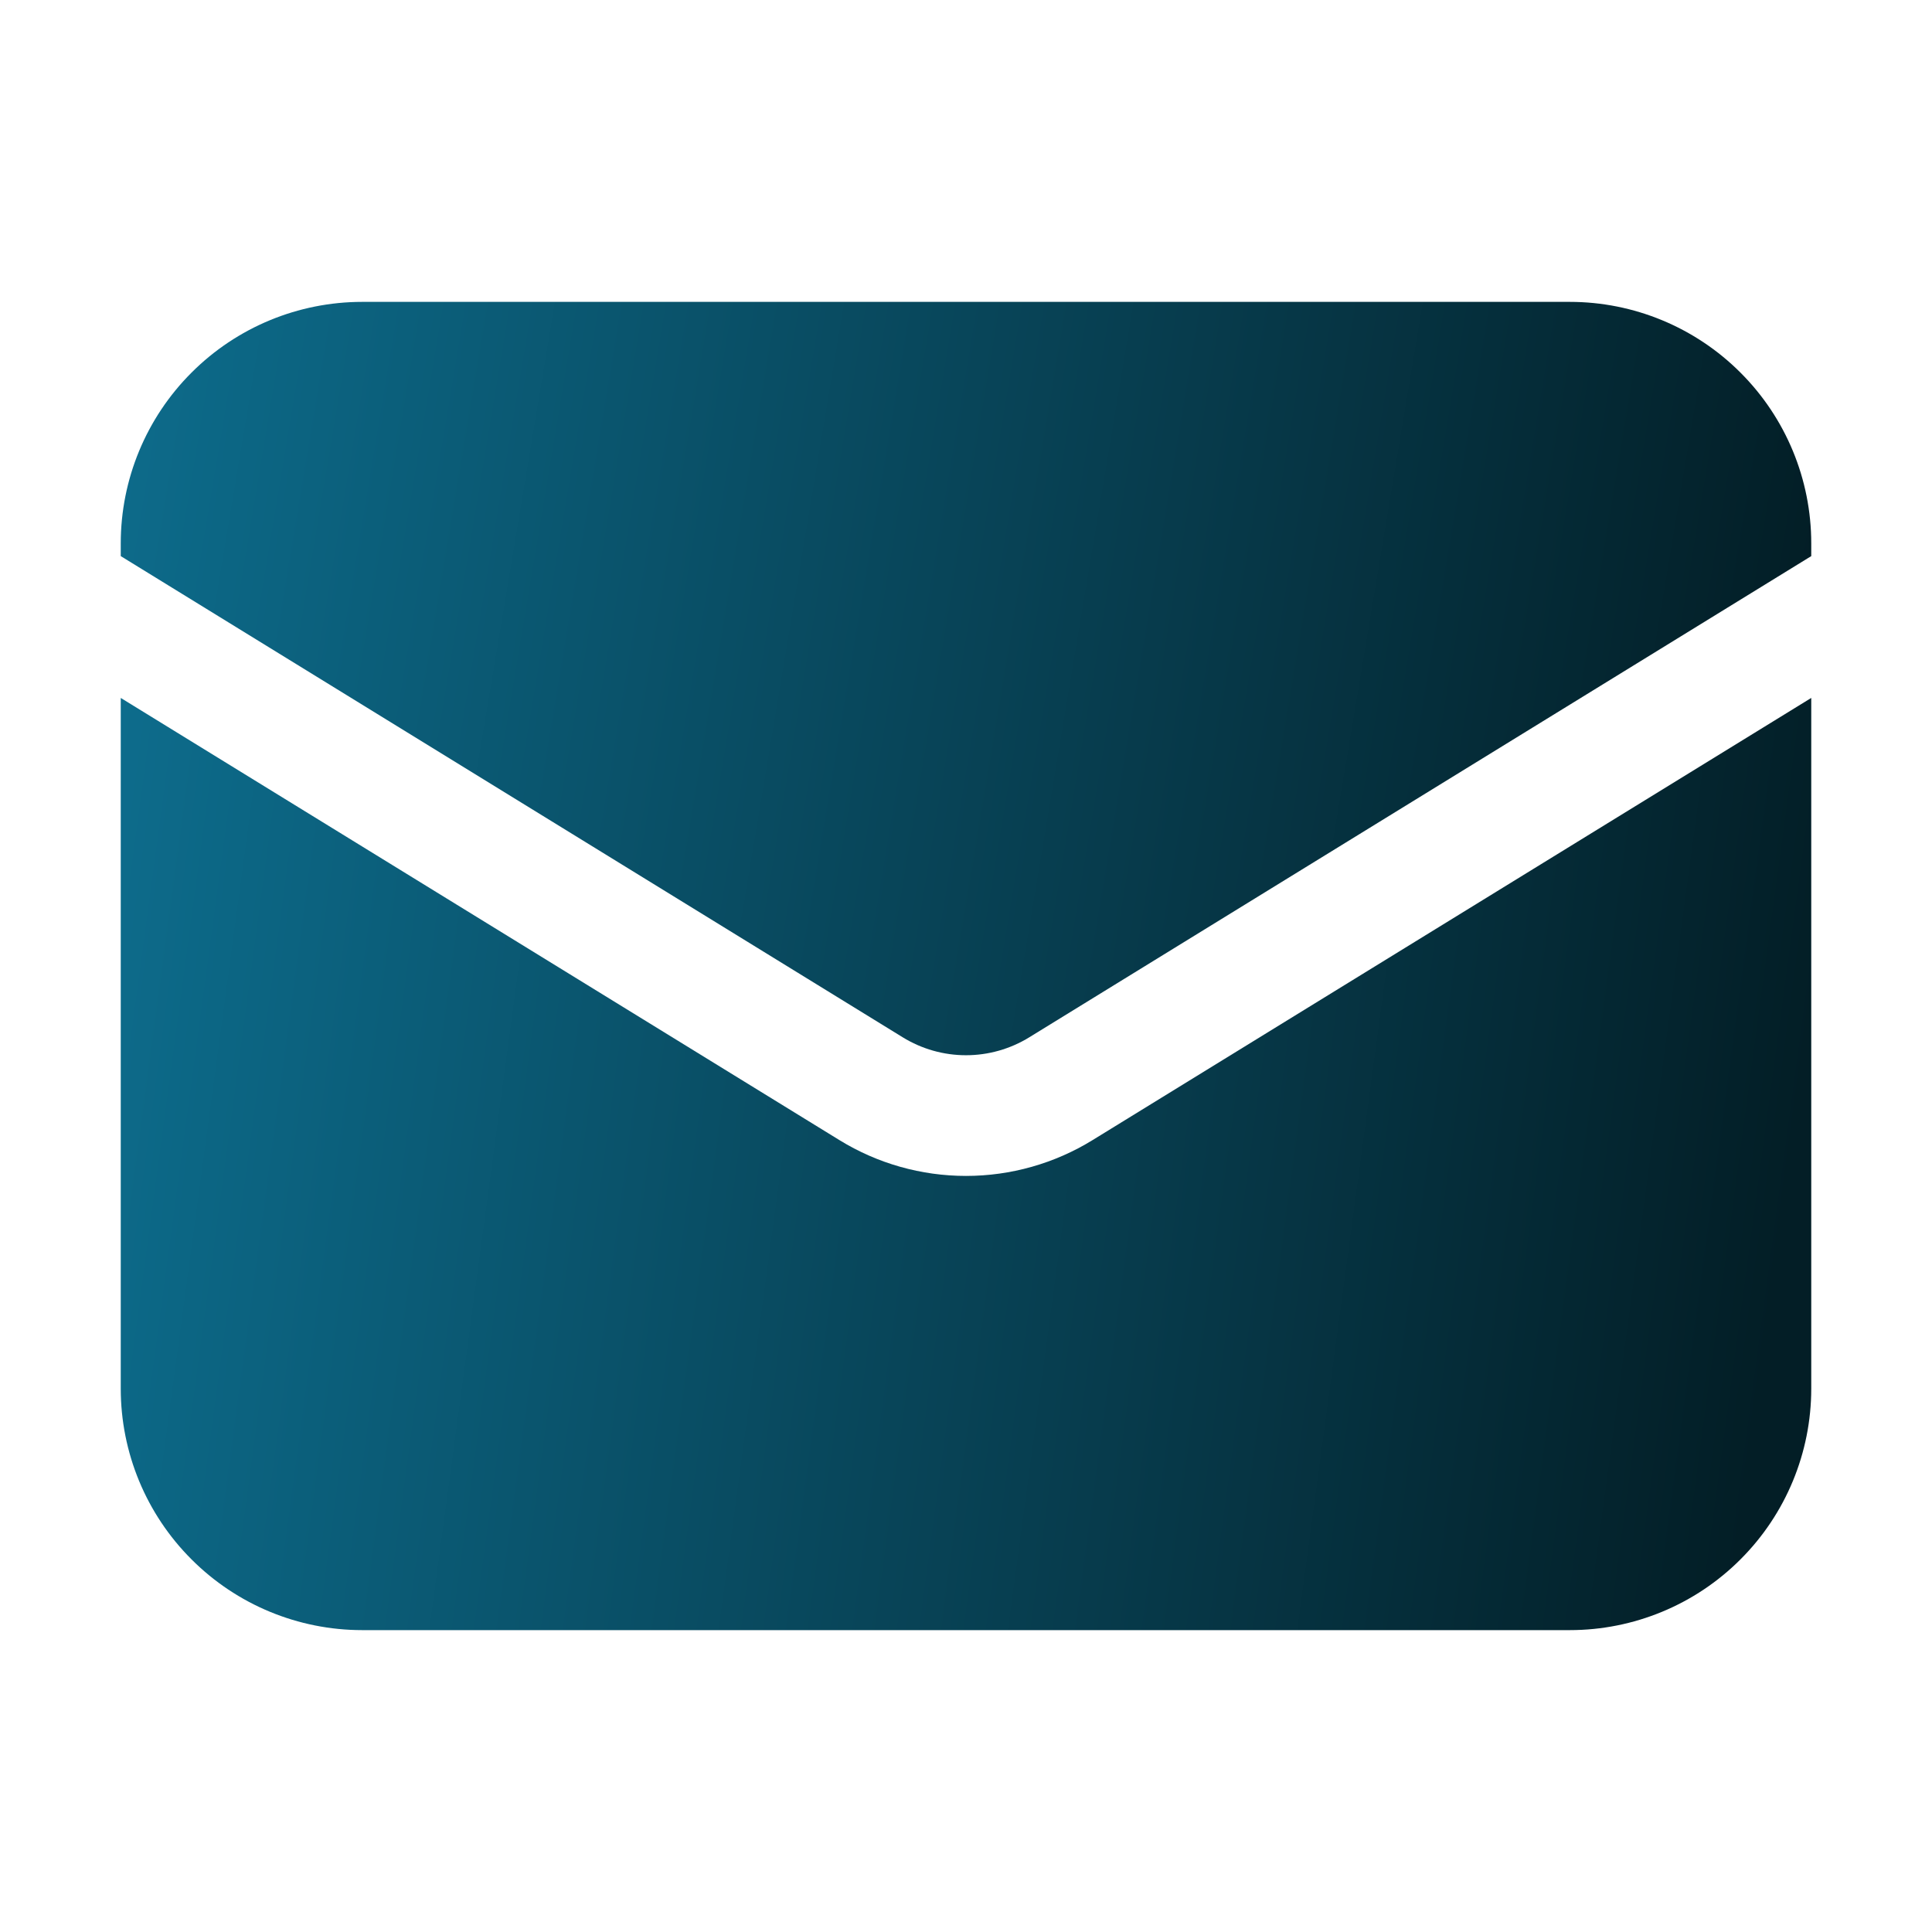
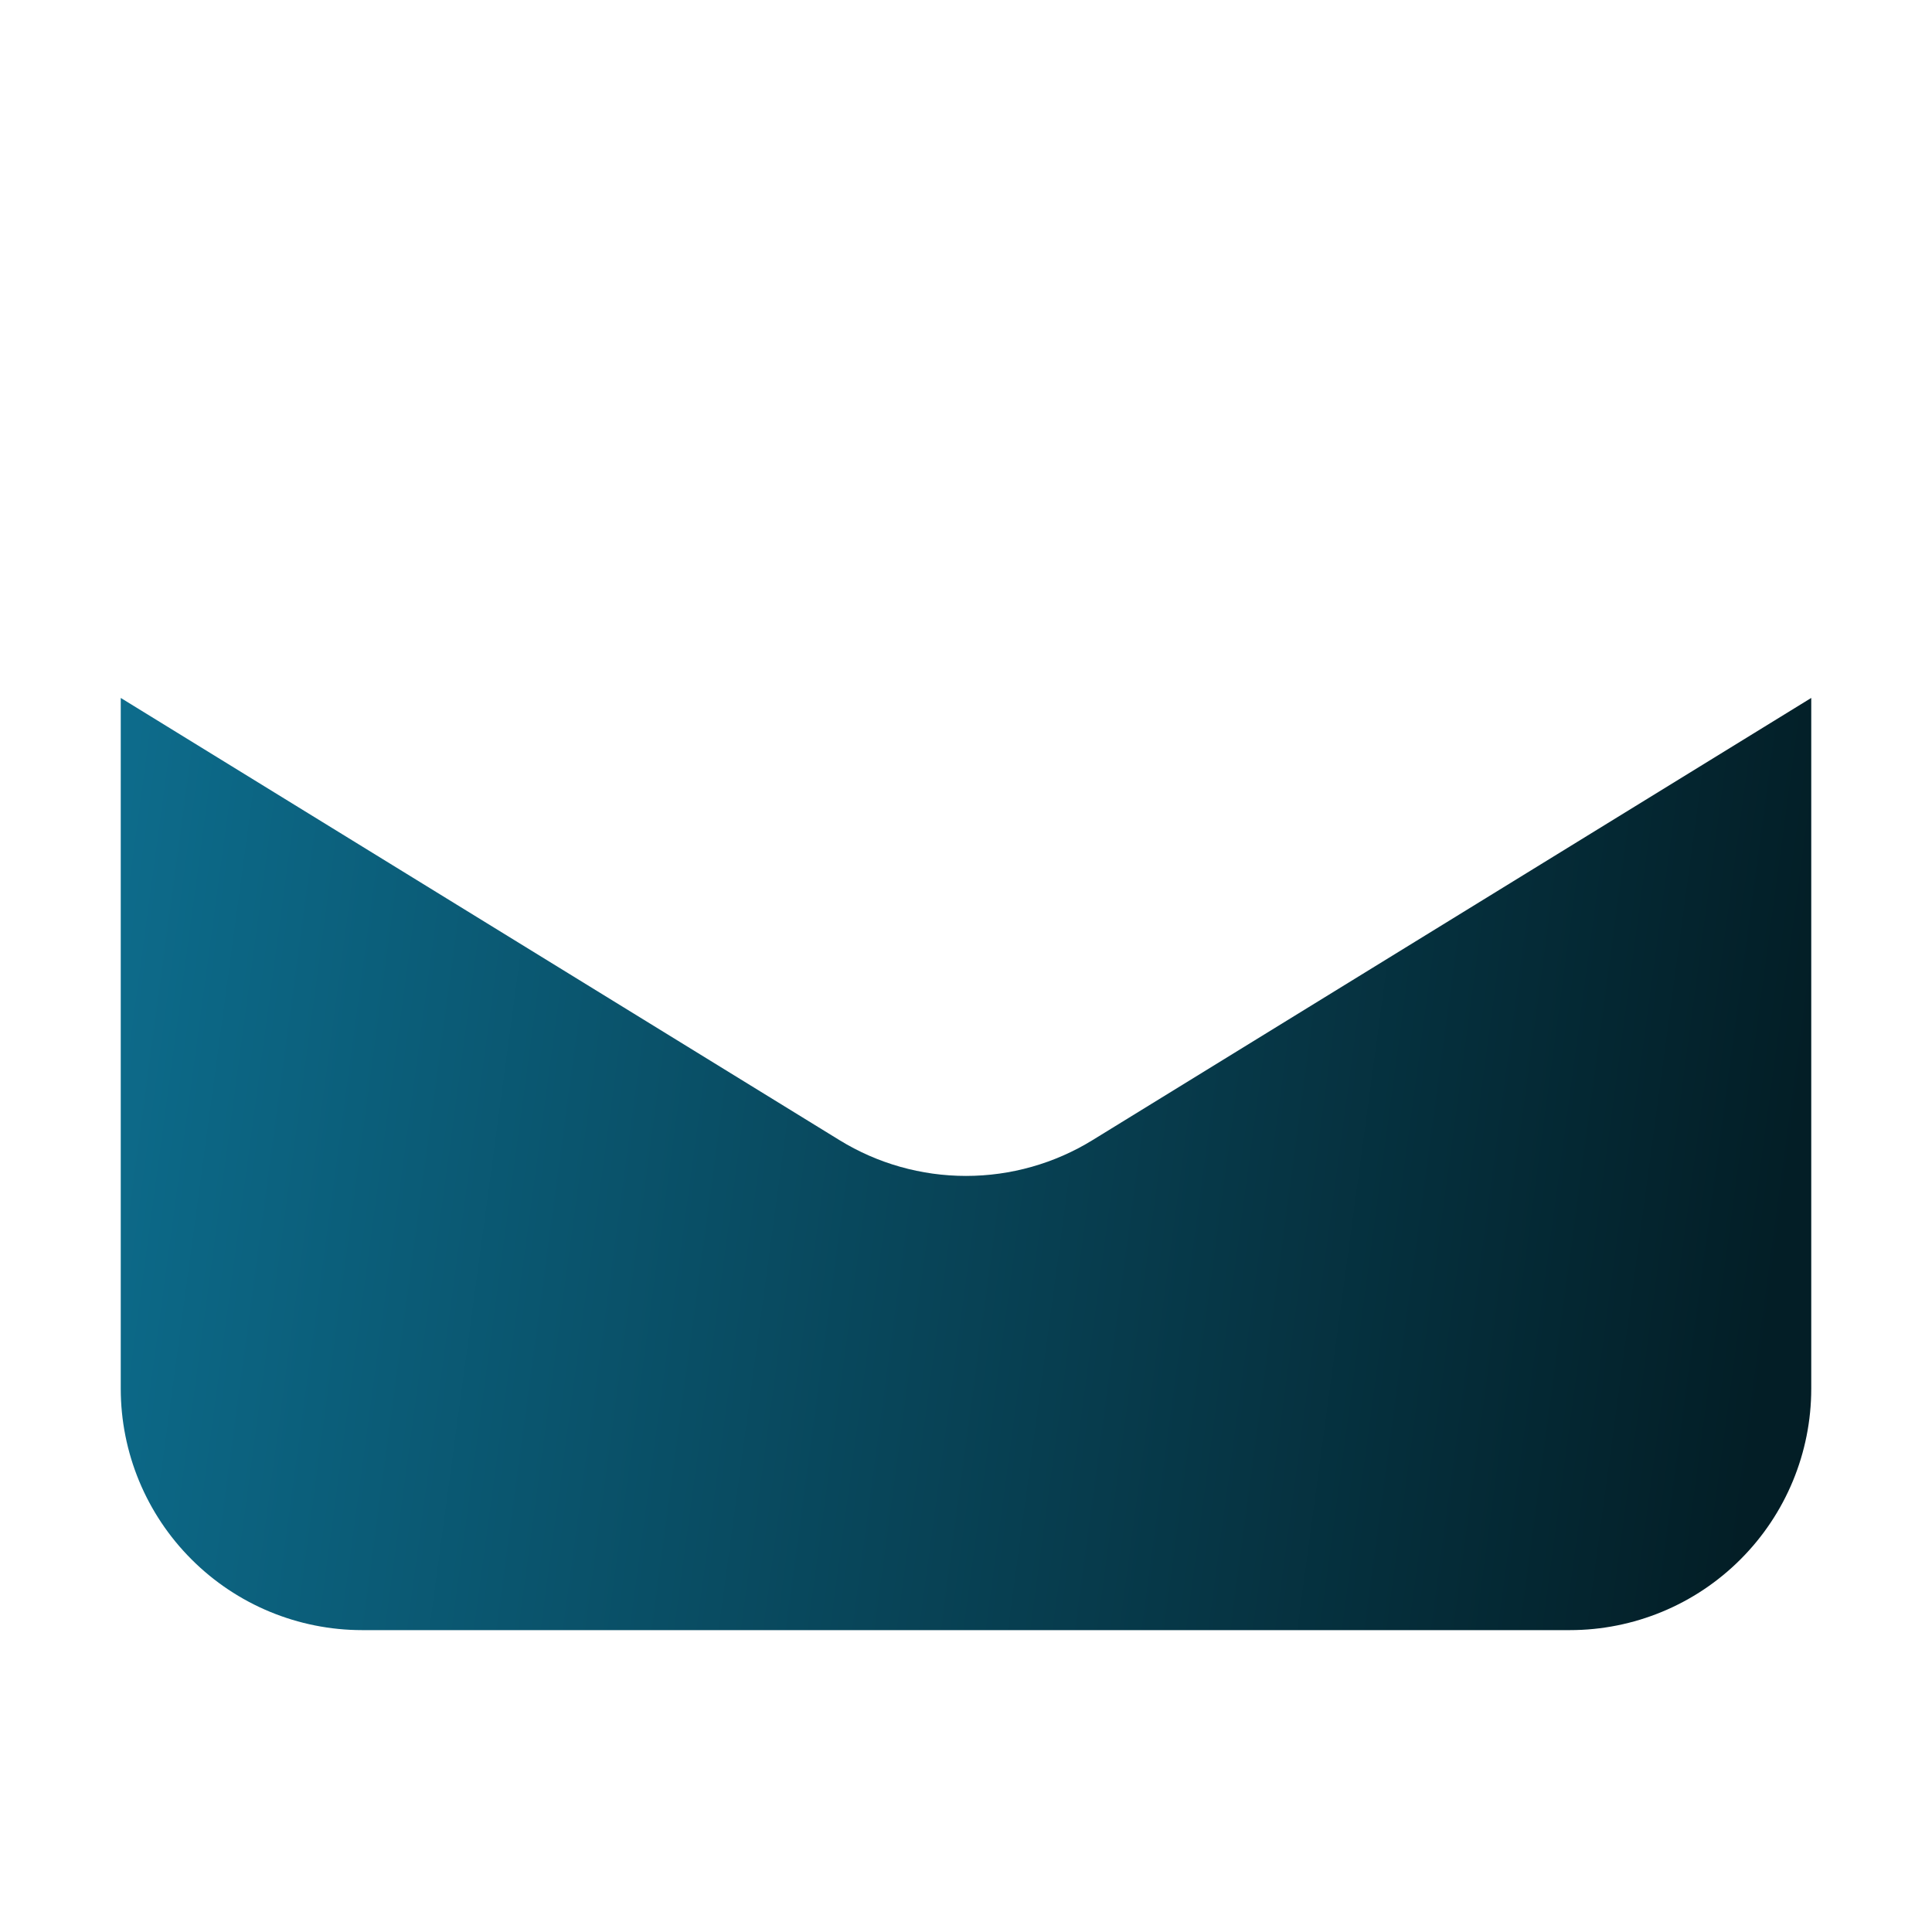
<svg xmlns="http://www.w3.org/2000/svg" width="32" height="32" viewBox="0 0 32 32" fill="none">
  <path d="M2 11.56V23C2 24.061 2.421 25.078 3.172 25.828C3.922 26.579 4.939 27 6 27H26C27.061 27 28.078 26.579 28.828 25.828C29.579 25.078 30 24.061 30 23V11.56L18.096 18.884C17.466 19.272 16.74 19.477 16 19.477C15.26 19.477 14.534 19.272 13.904 18.884L2 11.56Z" fill="url(#paint0_linear_325_1456)" />
-   <path d="M30 9.211V9C30 7.939 29.579 6.922 28.828 6.172C28.078 5.421 27.061 5 26 5H6C4.939 5 3.922 5.421 3.172 6.172C2.421 6.922 2 7.939 2 9V9.211L14.952 17.181C15.267 17.375 15.63 17.478 16 17.478C16.37 17.478 16.733 17.375 17.048 17.181L30 9.211Z" fill="url(#paint1_linear_325_1456)" />
  <defs>
    <linearGradient id="paint0_linear_325_1456" x1="2" y1="11.56" x2="31.545" y2="15.545" gradientUnits="userSpaceOnUse">
      <stop stop-color="#0D6C8C" />
      <stop offset="0.956" stop-color="#031E26" />
    </linearGradient>
    <linearGradient id="paint1_linear_325_1456" x1="2" y1="5" x2="31.267" y2="9.885" gradientUnits="userSpaceOnUse">
      <stop stop-color="#0D6C8C" />
      <stop offset="0.956" stop-color="#031E26" />
    </linearGradient>
  </defs>
</svg>